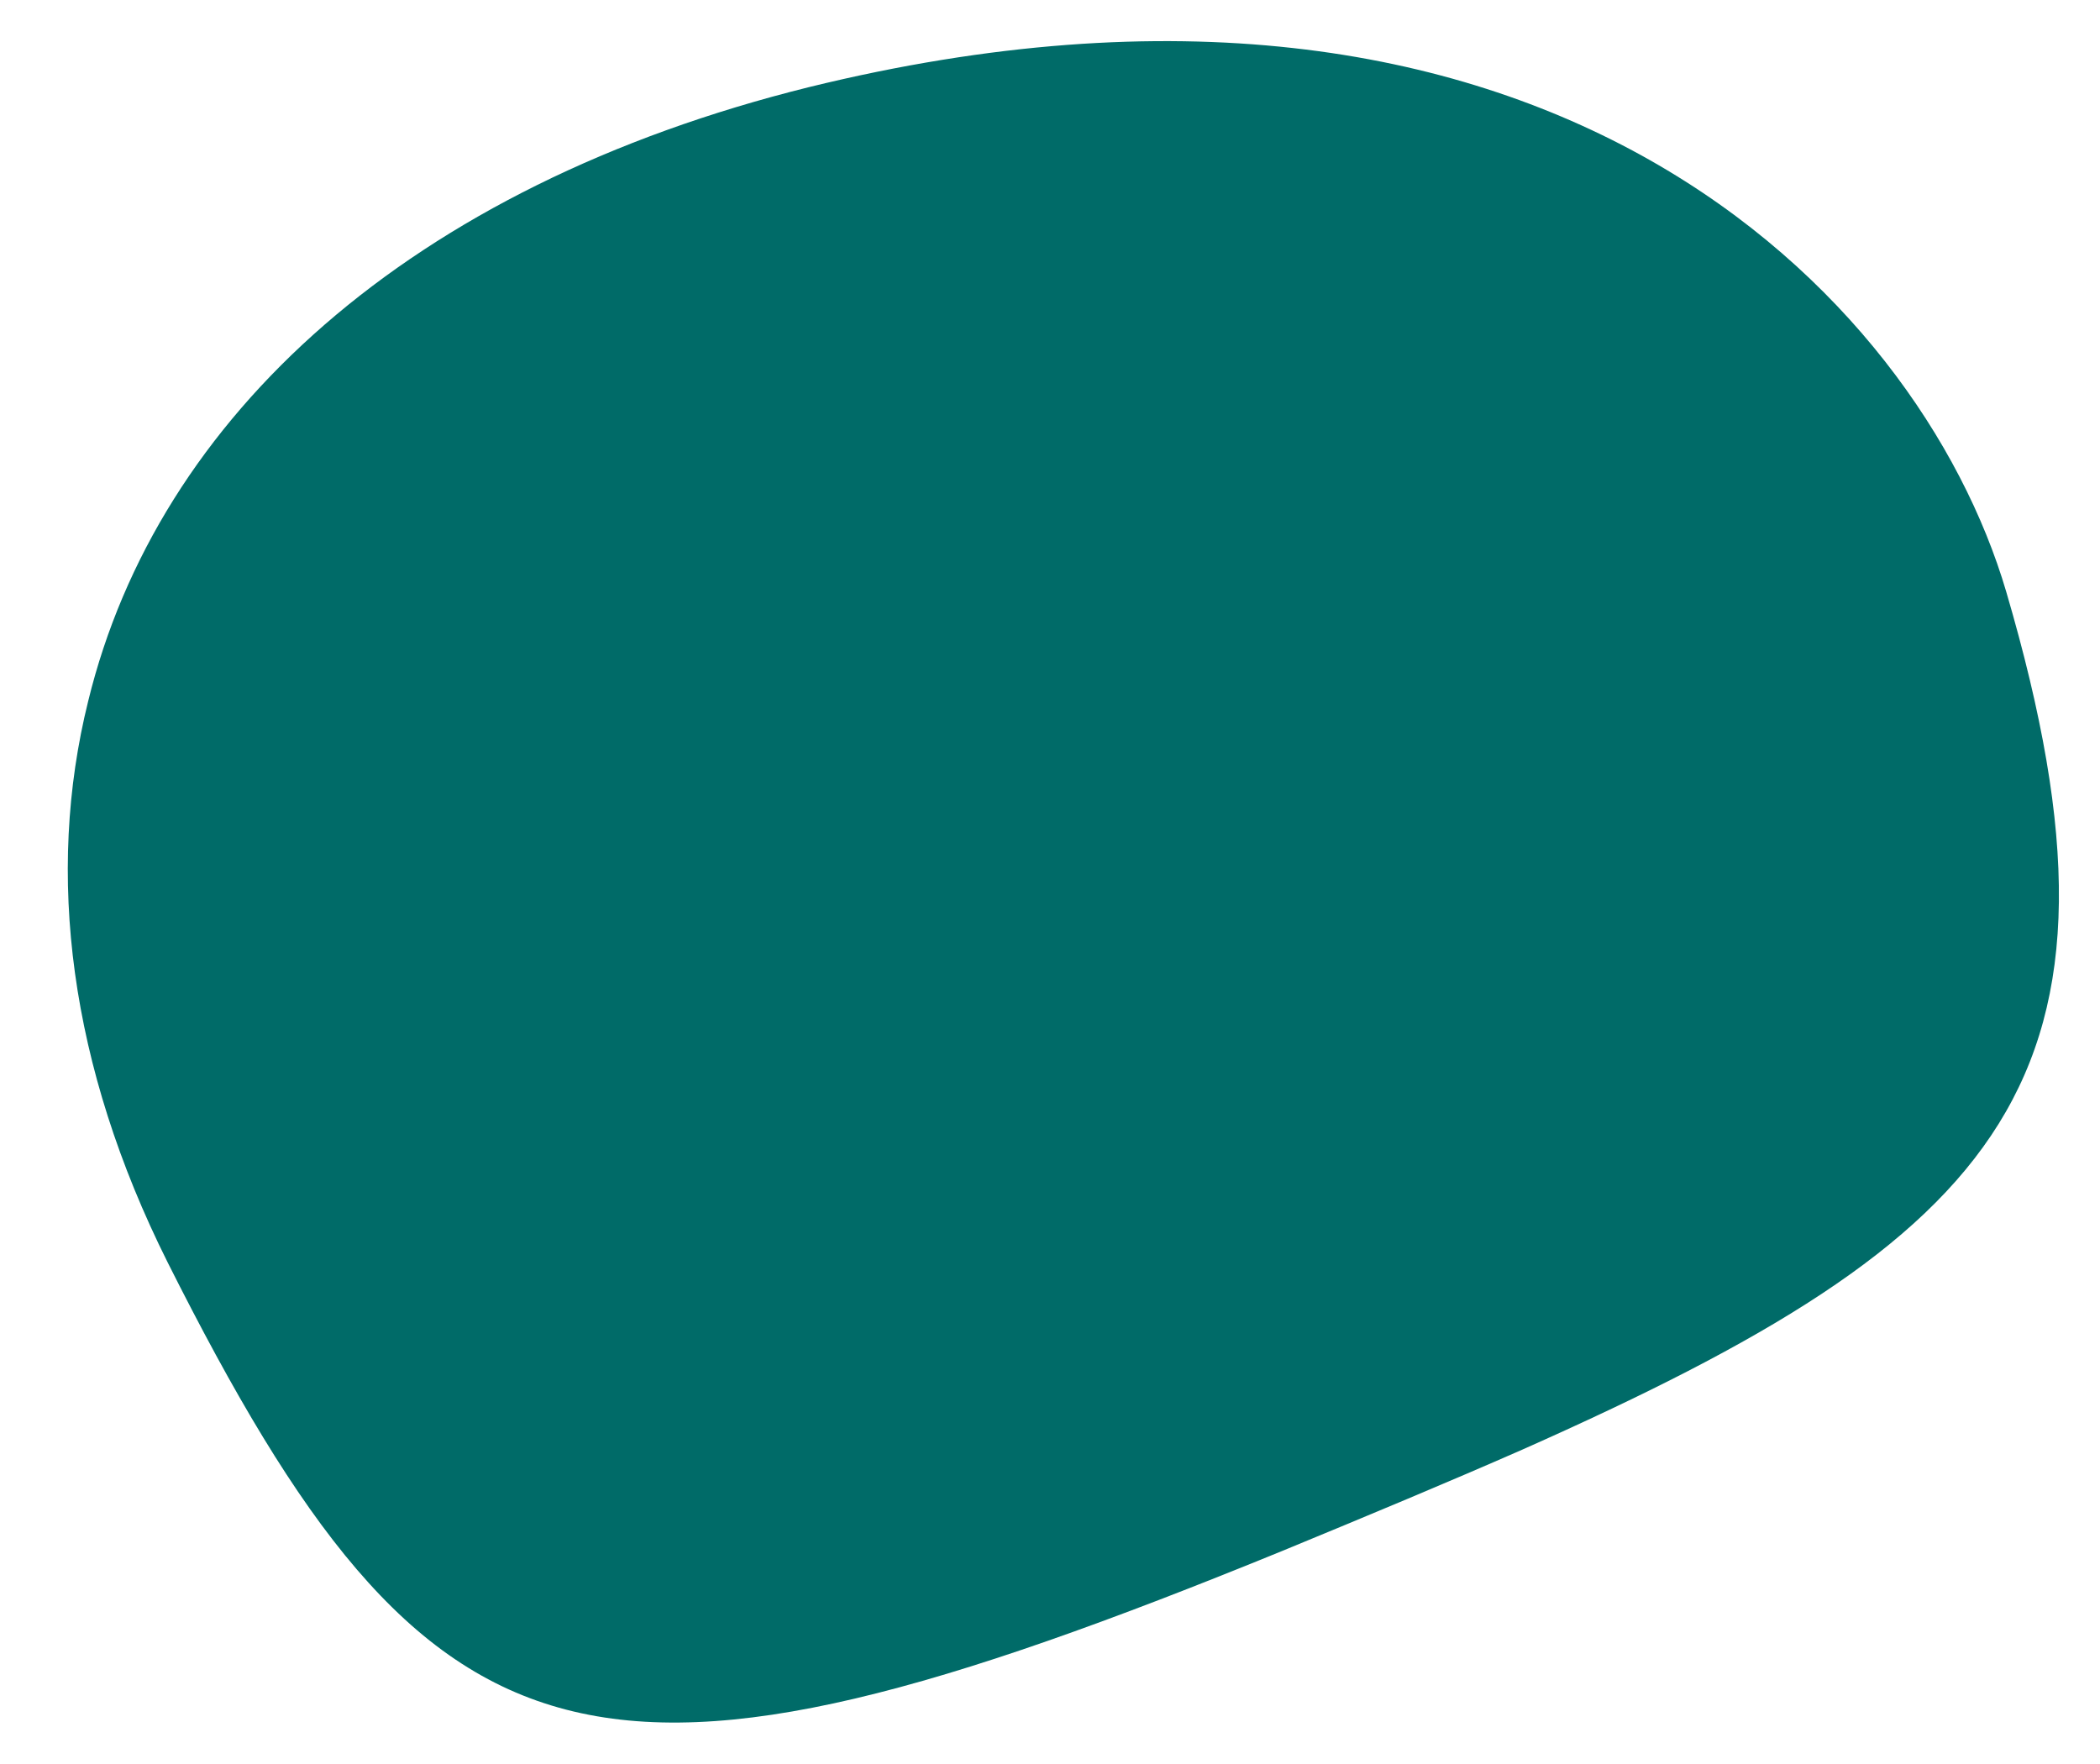
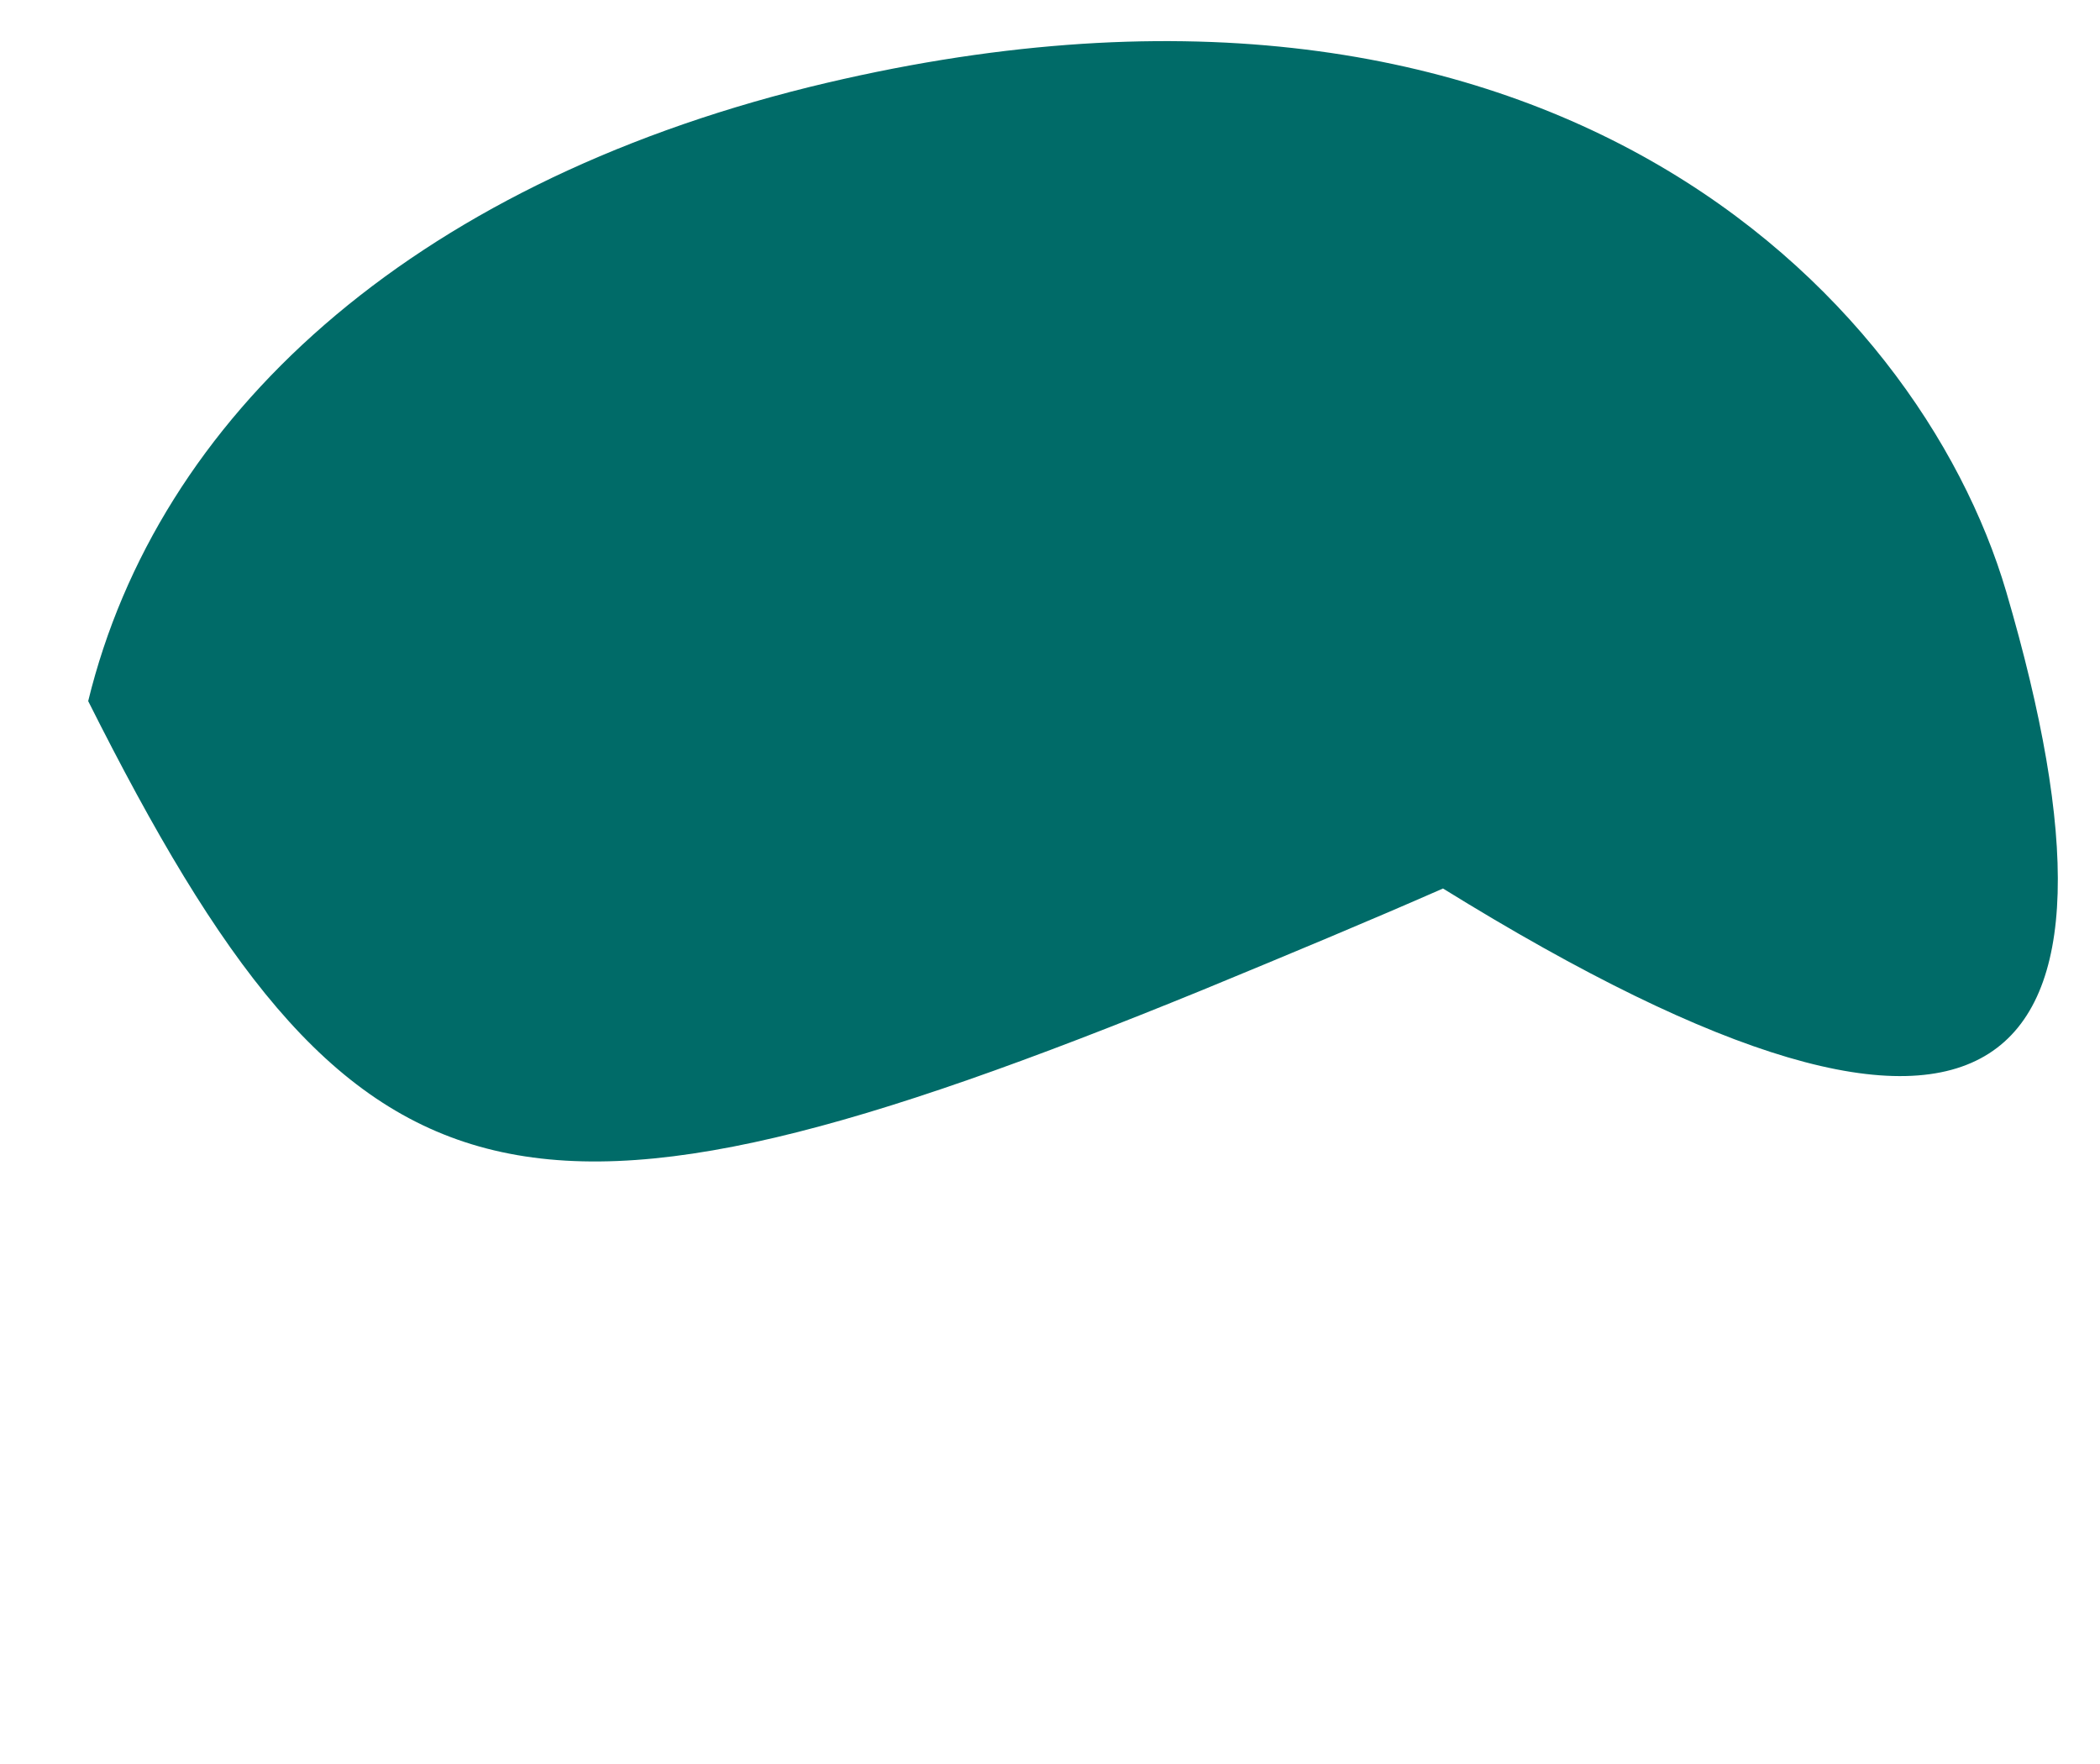
<svg xmlns="http://www.w3.org/2000/svg" version="1.1" id="Layer_1" x="0px" y="0px" viewBox="0 0 190.5 160" style="enable-background:new 0 0 190.5 160;" xml:space="preserve">
  <style type="text/css">
	.st0{fill:#006B68;}
</style>
-   <path class="st0" d="M8,63.6c-3.9,15.7-1.7,33.1,7.2,50.9c24,47.8,38.7,51.7,101.1,26.2c8-3.3,15.2-6.3,21.8-9.2  C181.8,112.1,195,98,182,53.7C174,26.5,139.8-8.4,73.4,7.9C37.1,16.9,14.3,37.8,8,63.6" />
+   <path class="st0" d="M8,63.6c24,47.8,38.7,51.7,101.1,26.2c8-3.3,15.2-6.3,21.8-9.2  C181.8,112.1,195,98,182,53.7C174,26.5,139.8-8.4,73.4,7.9C37.1,16.9,14.3,37.8,8,63.6" />
</svg>